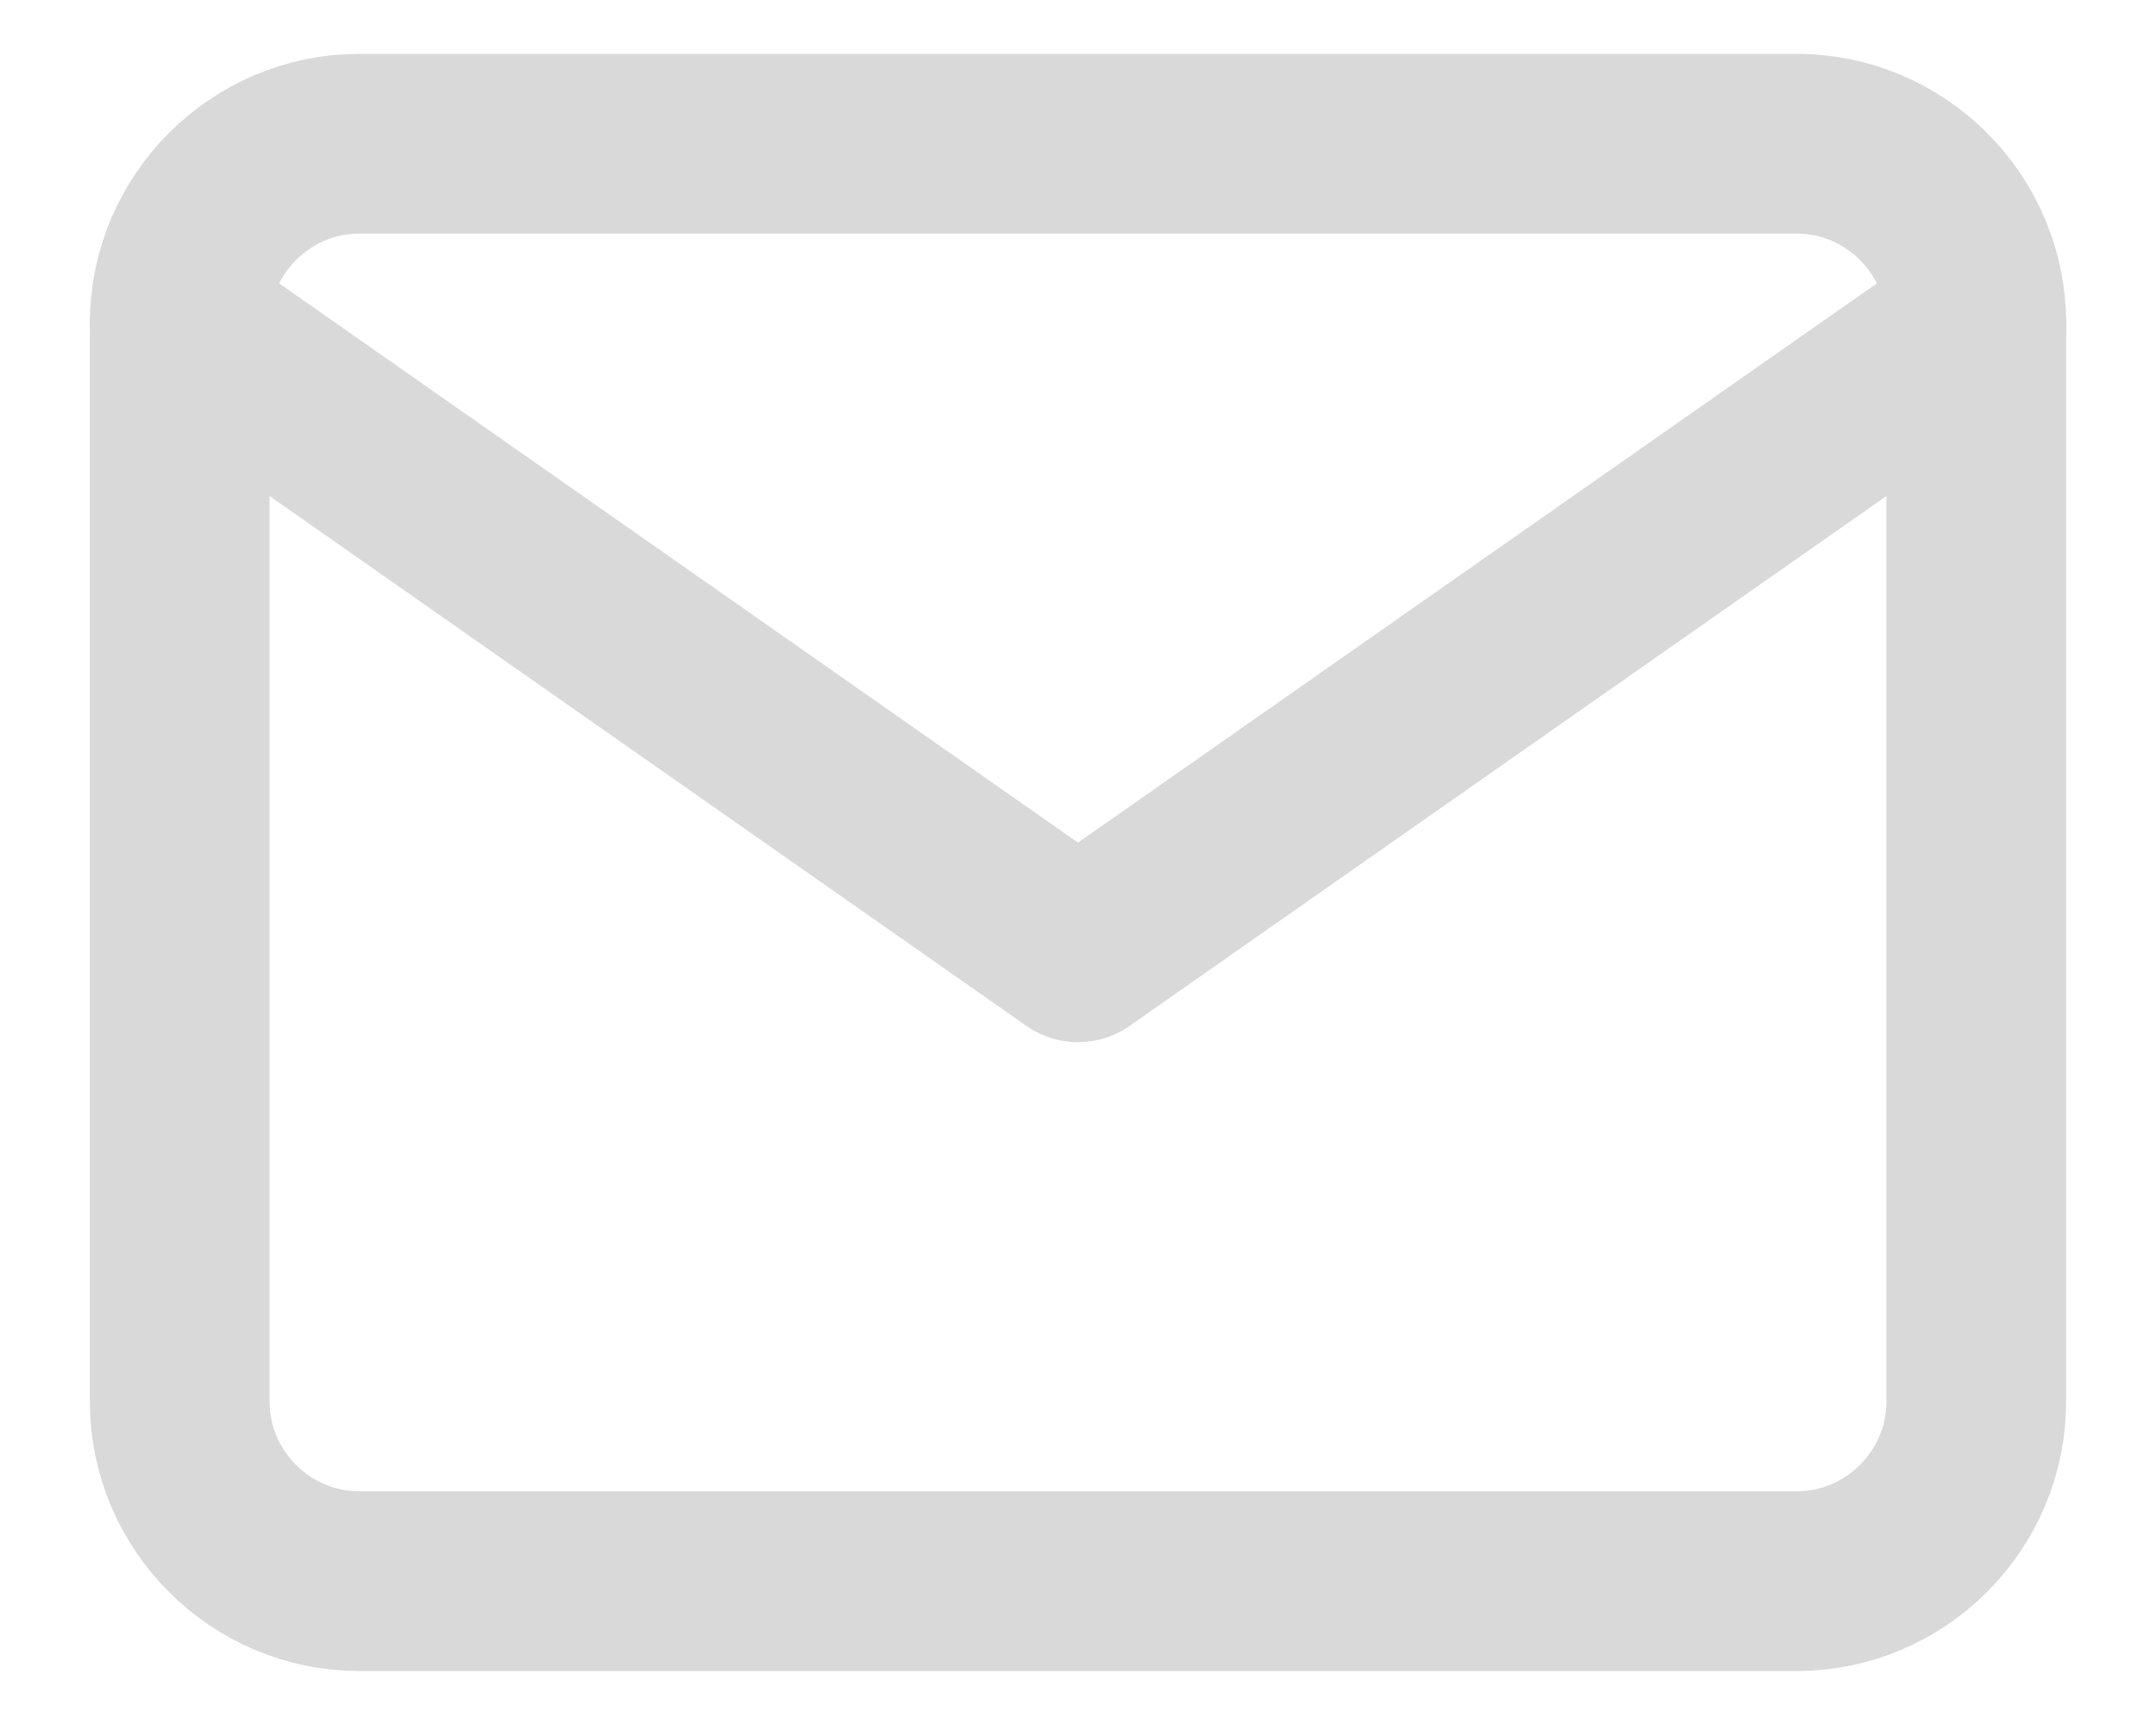
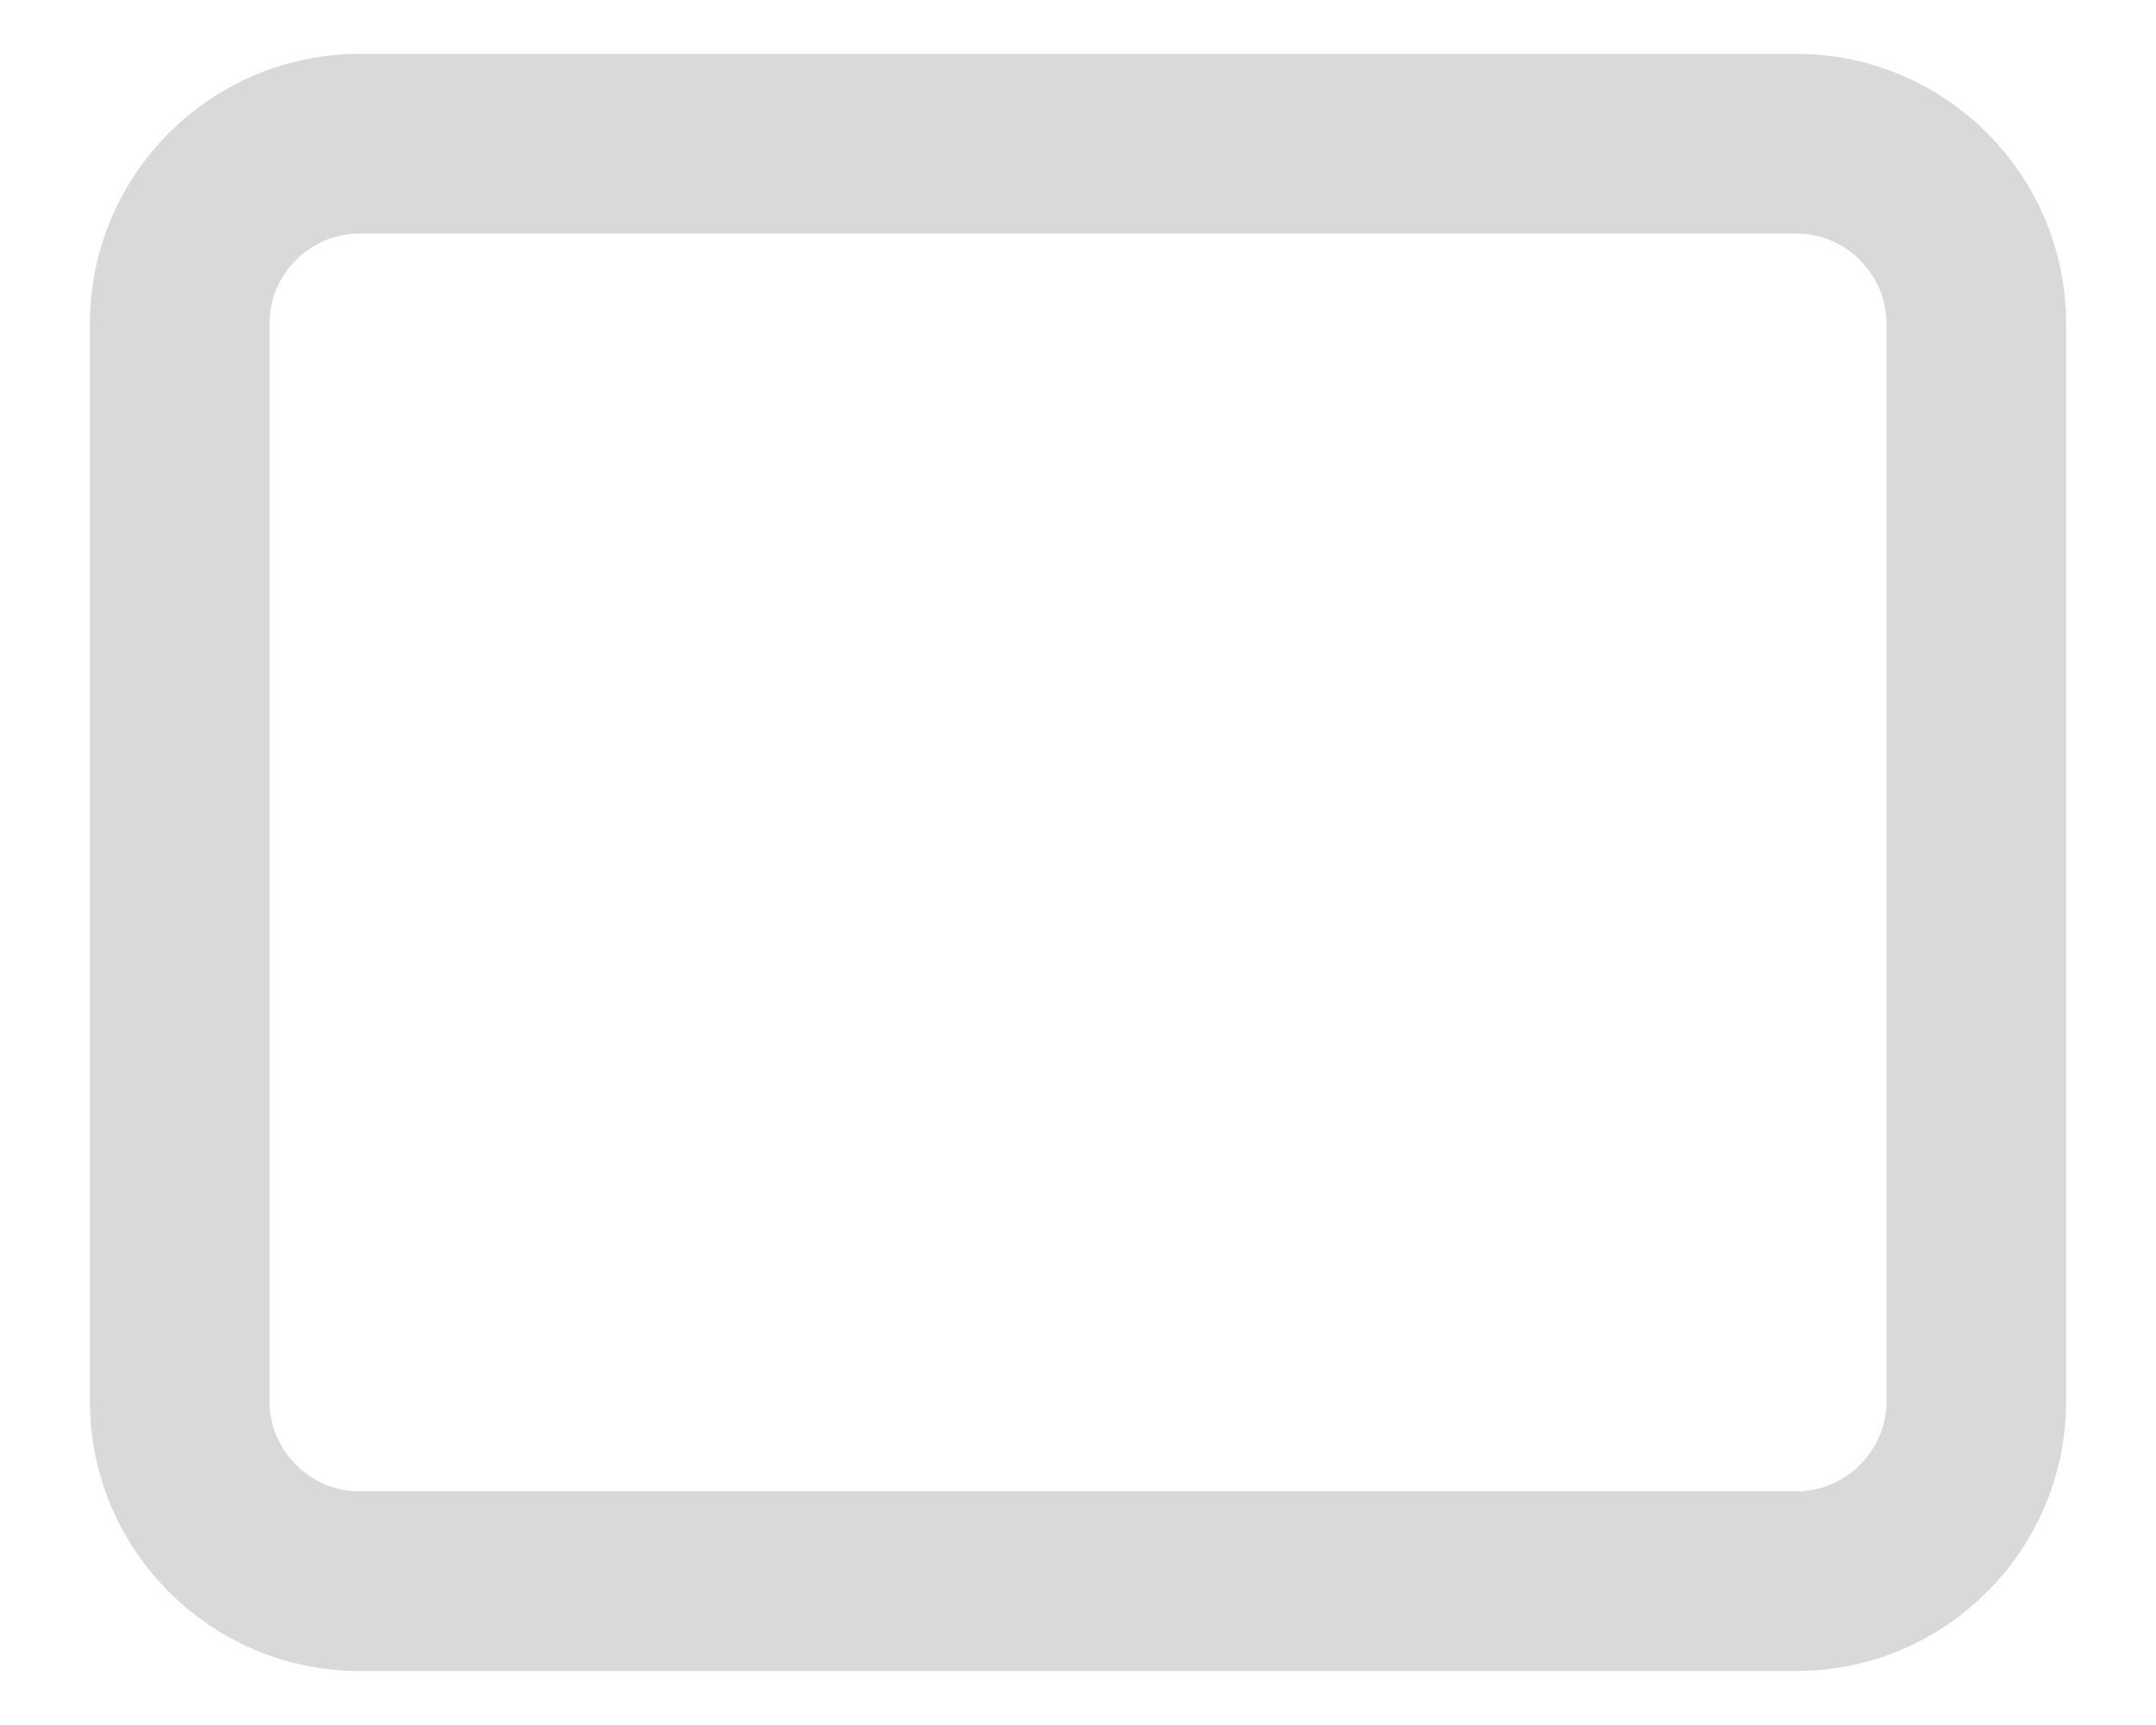
<svg xmlns="http://www.w3.org/2000/svg" width="20" height="16" viewBox="0 0 20 16" fill="none">
  <path d="M3.333 1.333H16.666C17.583 1.333 18.333 2.083 18.333 3V13C18.333 13.916 17.583 14.666 16.666 14.666H3.333C2.417 14.666 1.667 13.916 1.667 13V3C1.667 2.083 2.417 1.333 3.333 1.333Z" stroke="#D9D9D9" stroke-width="1.667" stroke-linecap="round" stroke-linejoin="round" />
-   <path d="M18.333 3L10 8.833L1.667 3" stroke="#D9D9D9" stroke-width="1.667" stroke-linecap="round" stroke-linejoin="round" />
</svg>